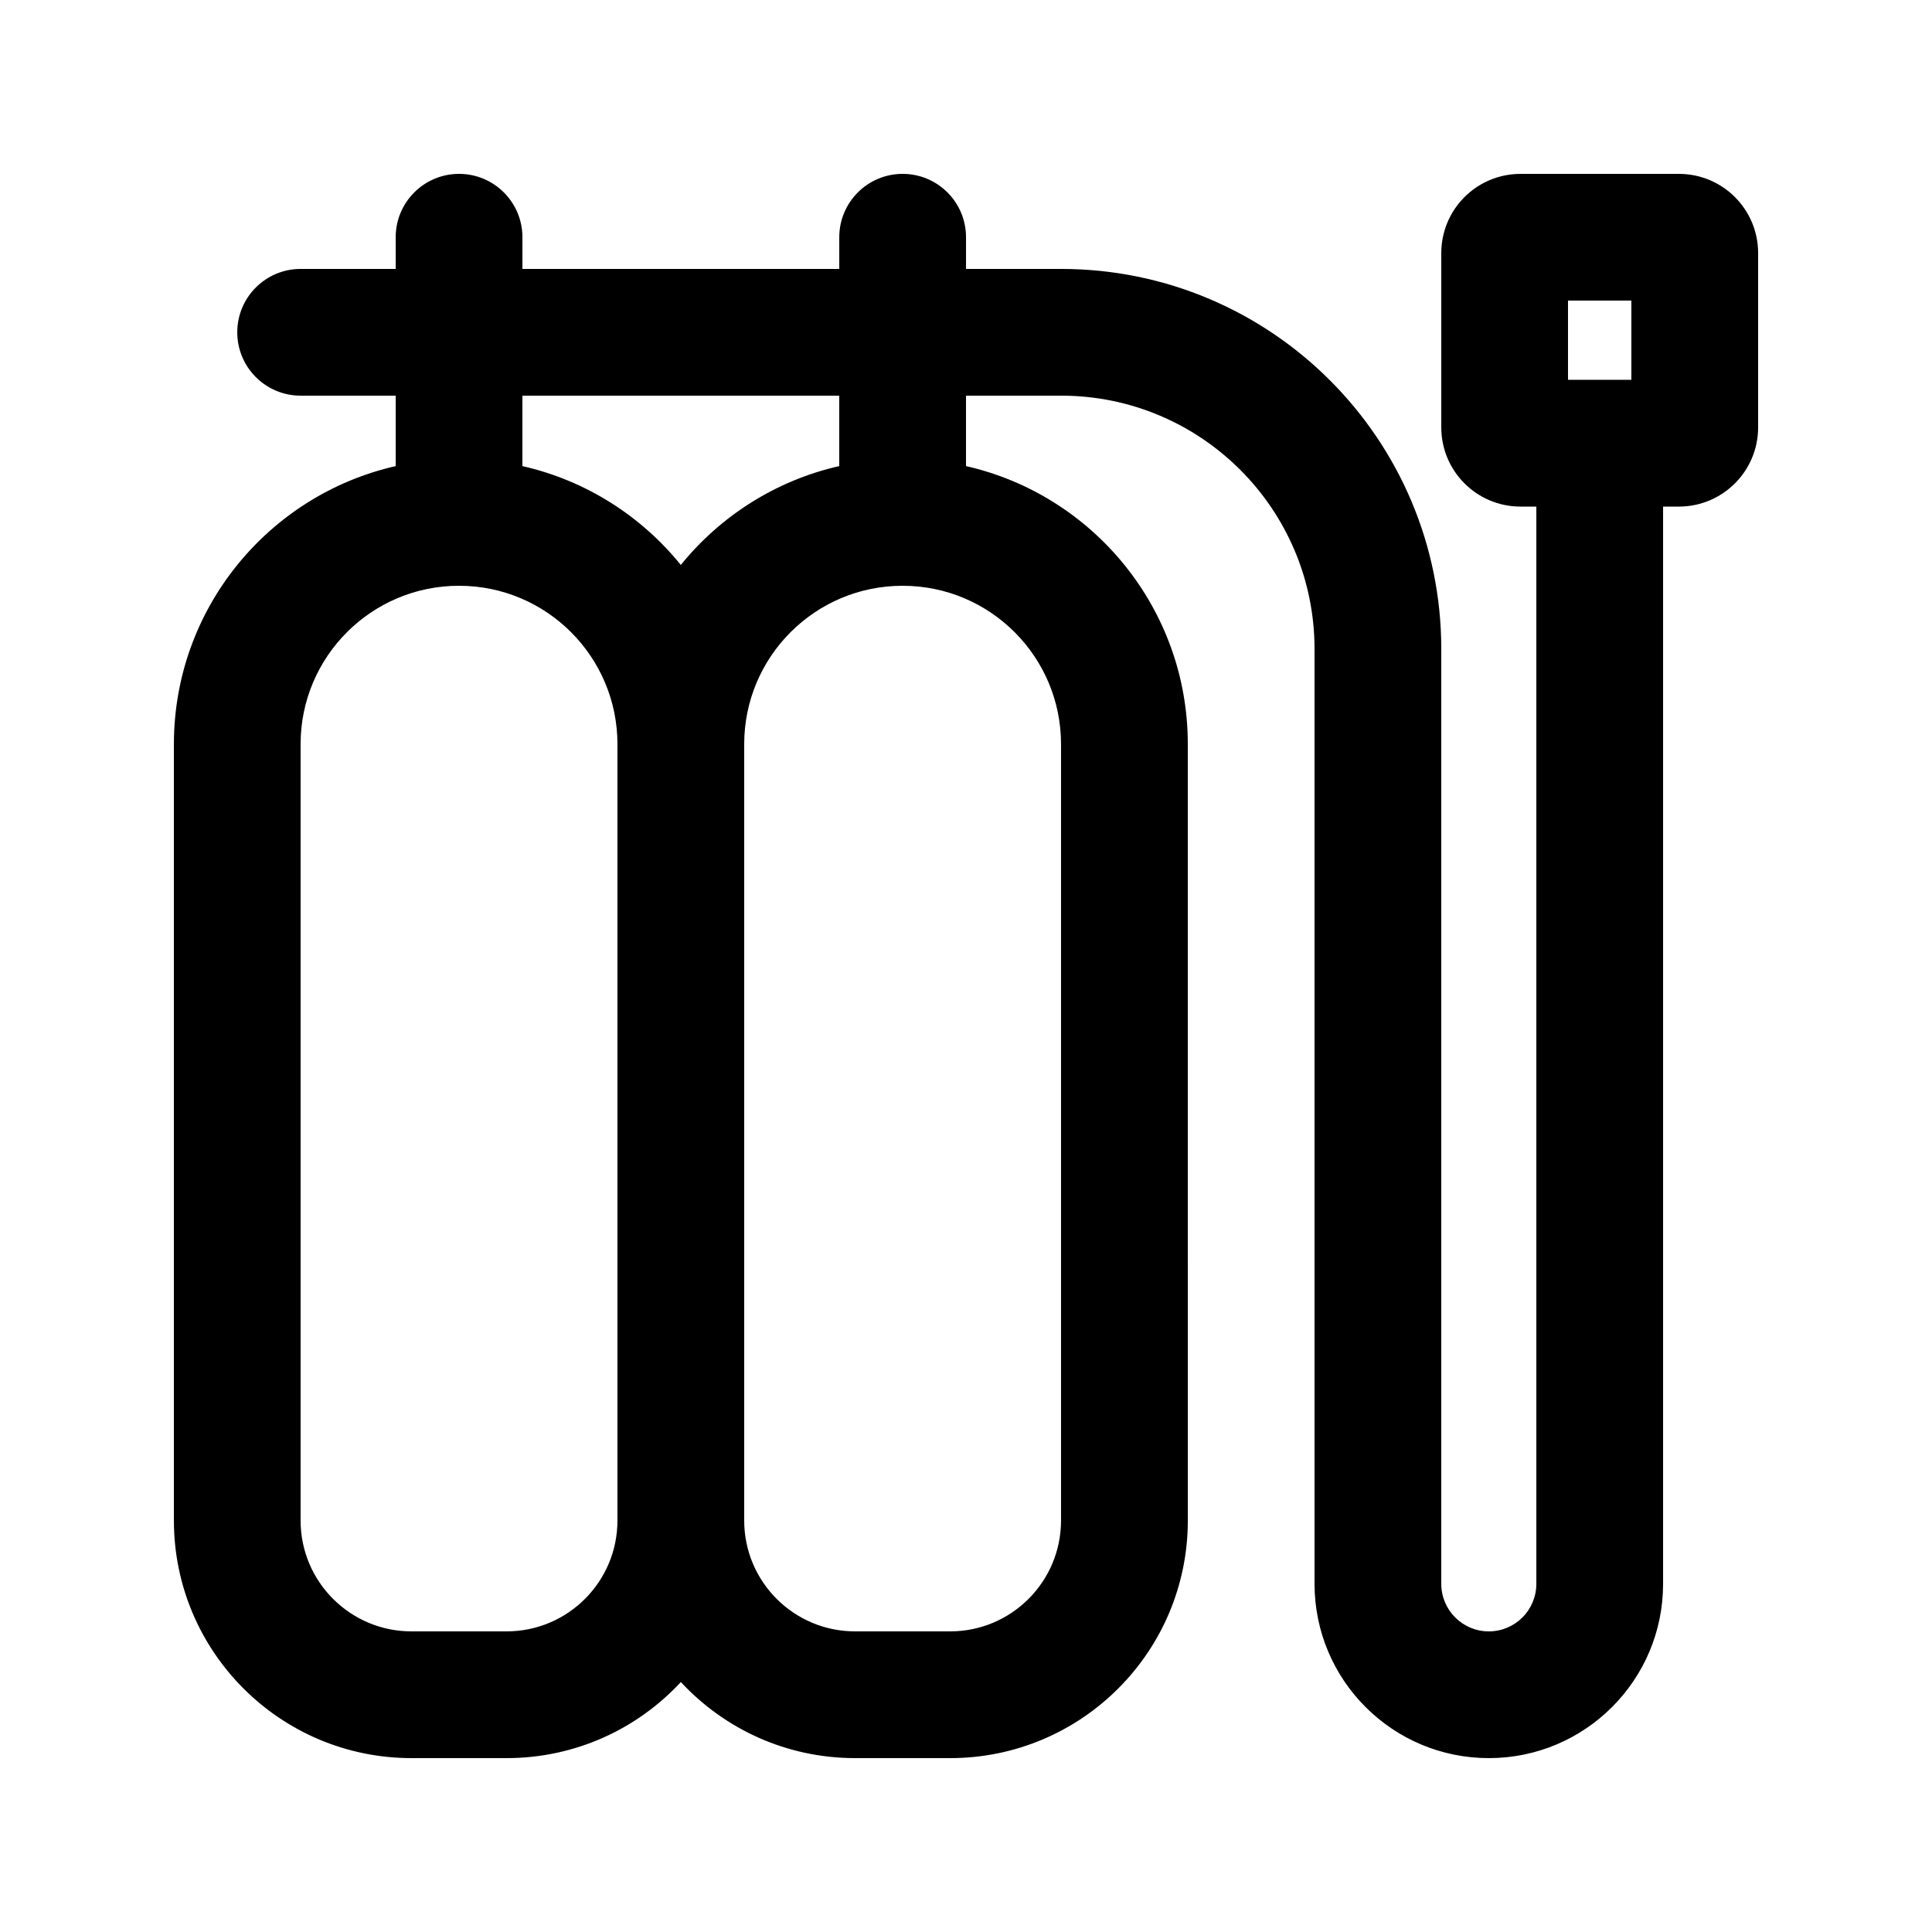
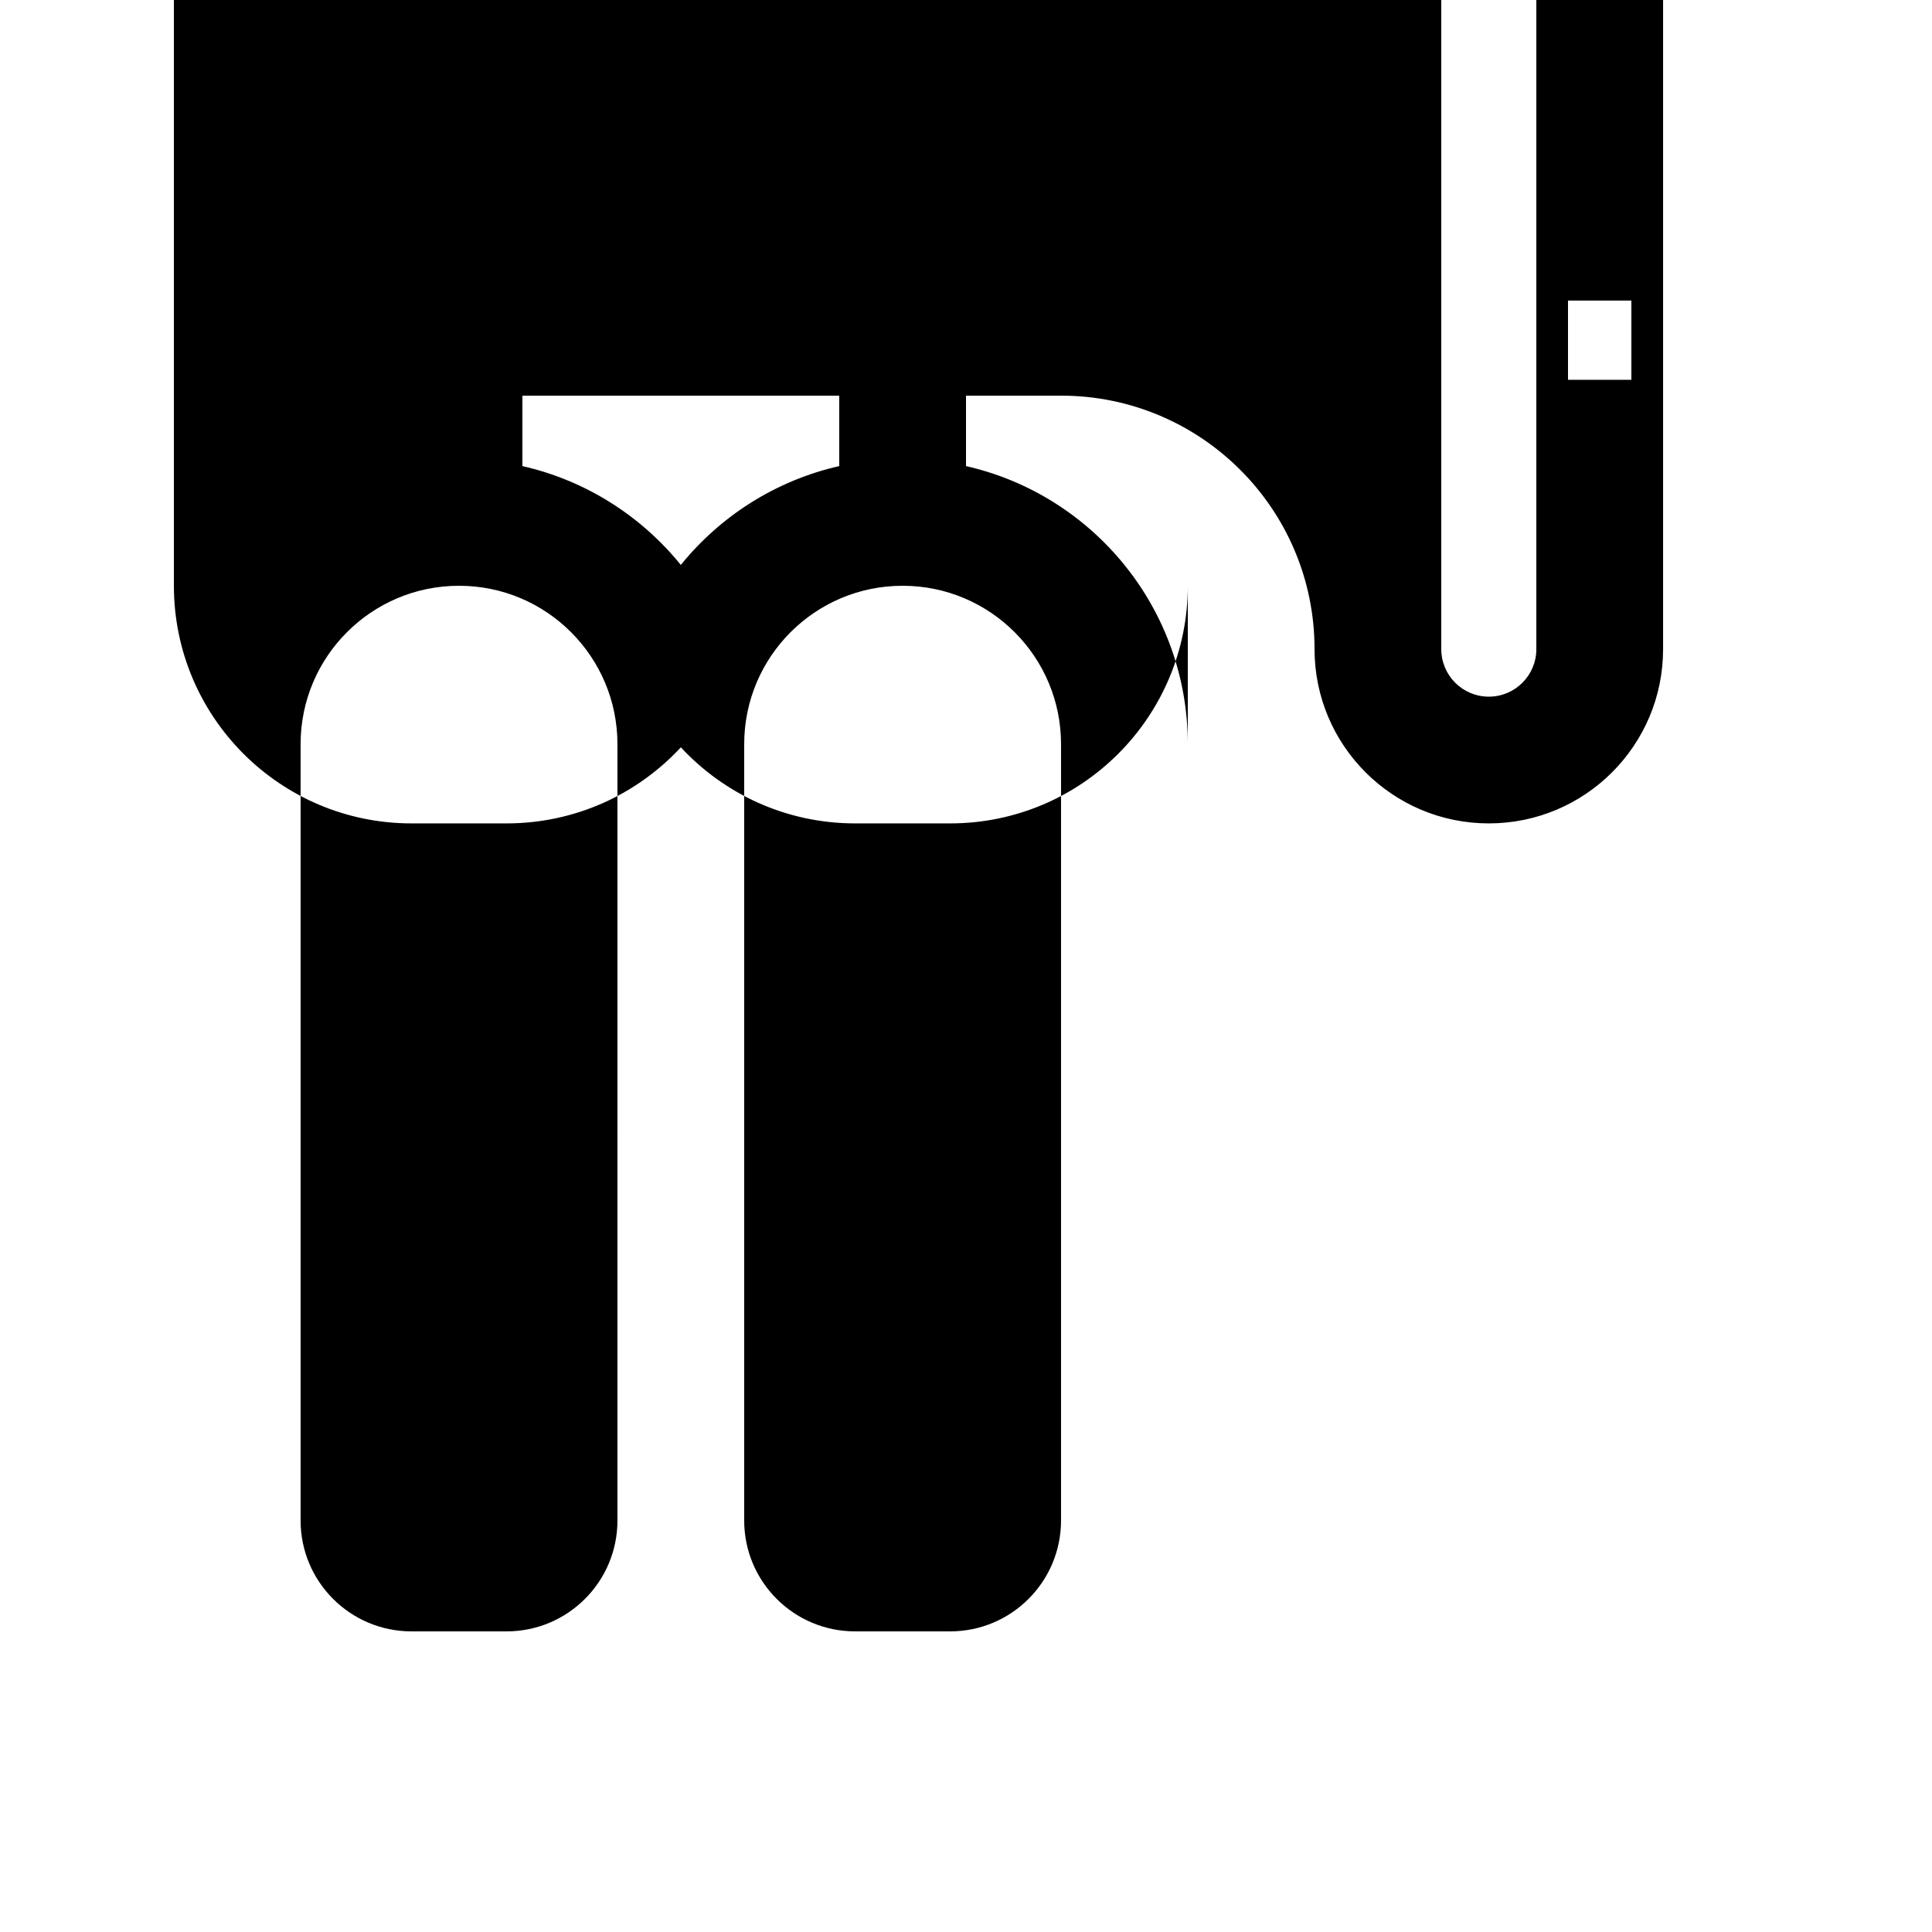
<svg xmlns="http://www.w3.org/2000/svg" fill="#000000" width="800px" height="800px" version="1.1" viewBox="144 144 512 512">
-   <path d="m458.78 341.22c0-35.965-25.125-66.062-58.777-73.699v-18.668h25.188c37.102 0 67.176 30.074 67.176 67.176v247.71c0 25.504 20.676 46.18 46.184 46.18 25.504 0 46.184-20.676 46.184-46.18v-285.49h4.195c11.594 0 20.992-9.398 20.992-20.992v-46.184c0-11.594-9.398-20.992-20.992-20.992h-41.984c-11.594 0-20.992 9.398-20.992 20.992v46.184c0 11.594 9.398 20.992 20.992 20.992h4.199v285.49c0 6.957-5.637 12.594-12.594 12.594s-12.598-5.637-12.598-12.594v-247.71c0-55.648-45.109-100.76-100.76-100.76h-25.188v-8.398c0-9.273-7.519-16.793-16.797-16.793-9.273 0-16.793 7.519-16.793 16.793v8.398h-83.969v-8.398c0-9.273-7.516-16.793-16.793-16.793-9.273 0-16.793 7.519-16.793 16.793v8.398h-25.191c-9.273 0-16.793 7.519-16.793 16.793s7.519 16.793 16.793 16.793h25.191v18.668c-33.652 7.637-58.777 37.734-58.777 73.699v205.72c0 34.781 28.195 62.977 62.977 62.977h25.191c18.246 0 34.68-7.758 46.18-20.16 11.504 12.402 27.938 20.16 46.184 20.16h25.191c34.781 0 62.977-28.195 62.977-62.977zm-176.34-73.699c16.816 3.812 31.5 13.234 41.984 26.195 10.488-12.961 25.172-22.383 41.984-26.195v-18.668h-83.969zm58.781 73.699c0-23.188 18.797-41.984 41.98-41.984 23.188 0 41.984 18.797 41.984 41.984v205.72c0 16.234-13.156 29.391-29.387 29.391h-25.191c-16.23 0-29.387-13.156-29.387-29.391zm-33.59 205.72c0 16.234-13.156 29.391-29.387 29.391h-25.191c-16.23 0-29.391-13.156-29.391-29.391v-205.72c0-23.188 18.797-41.984 41.984-41.984s41.984 18.797 41.984 41.984zm268.7-323.28v20.992h-16.793v-20.992z" fill-rule="evenodd" />
+   <path d="m458.78 341.22c0-35.965-25.125-66.062-58.777-73.699v-18.668h25.188c37.102 0 67.176 30.074 67.176 67.176c0 25.504 20.676 46.18 46.184 46.18 25.504 0 46.184-20.676 46.184-46.18v-285.49h4.195c11.594 0 20.992-9.398 20.992-20.992v-46.184c0-11.594-9.398-20.992-20.992-20.992h-41.984c-11.594 0-20.992 9.398-20.992 20.992v46.184c0 11.594 9.398 20.992 20.992 20.992h4.199v285.49c0 6.957-5.637 12.594-12.594 12.594s-12.598-5.637-12.598-12.594v-247.71c0-55.648-45.109-100.76-100.76-100.76h-25.188v-8.398c0-9.273-7.519-16.793-16.797-16.793-9.273 0-16.793 7.519-16.793 16.793v8.398h-83.969v-8.398c0-9.273-7.516-16.793-16.793-16.793-9.273 0-16.793 7.519-16.793 16.793v8.398h-25.191c-9.273 0-16.793 7.519-16.793 16.793s7.519 16.793 16.793 16.793h25.191v18.668c-33.652 7.637-58.777 37.734-58.777 73.699v205.72c0 34.781 28.195 62.977 62.977 62.977h25.191c18.246 0 34.68-7.758 46.18-20.16 11.504 12.402 27.938 20.16 46.184 20.16h25.191c34.781 0 62.977-28.195 62.977-62.977zm-176.34-73.699c16.816 3.812 31.5 13.234 41.984 26.195 10.488-12.961 25.172-22.383 41.984-26.195v-18.668h-83.969zm58.781 73.699c0-23.188 18.797-41.984 41.98-41.984 23.188 0 41.984 18.797 41.984 41.984v205.72c0 16.234-13.156 29.391-29.387 29.391h-25.191c-16.23 0-29.387-13.156-29.387-29.391zm-33.59 205.72c0 16.234-13.156 29.391-29.387 29.391h-25.191c-16.23 0-29.391-13.156-29.391-29.391v-205.72c0-23.188 18.797-41.984 41.984-41.984s41.984 18.797 41.984 41.984zm268.7-323.28v20.992h-16.793v-20.992z" fill-rule="evenodd" />
</svg>